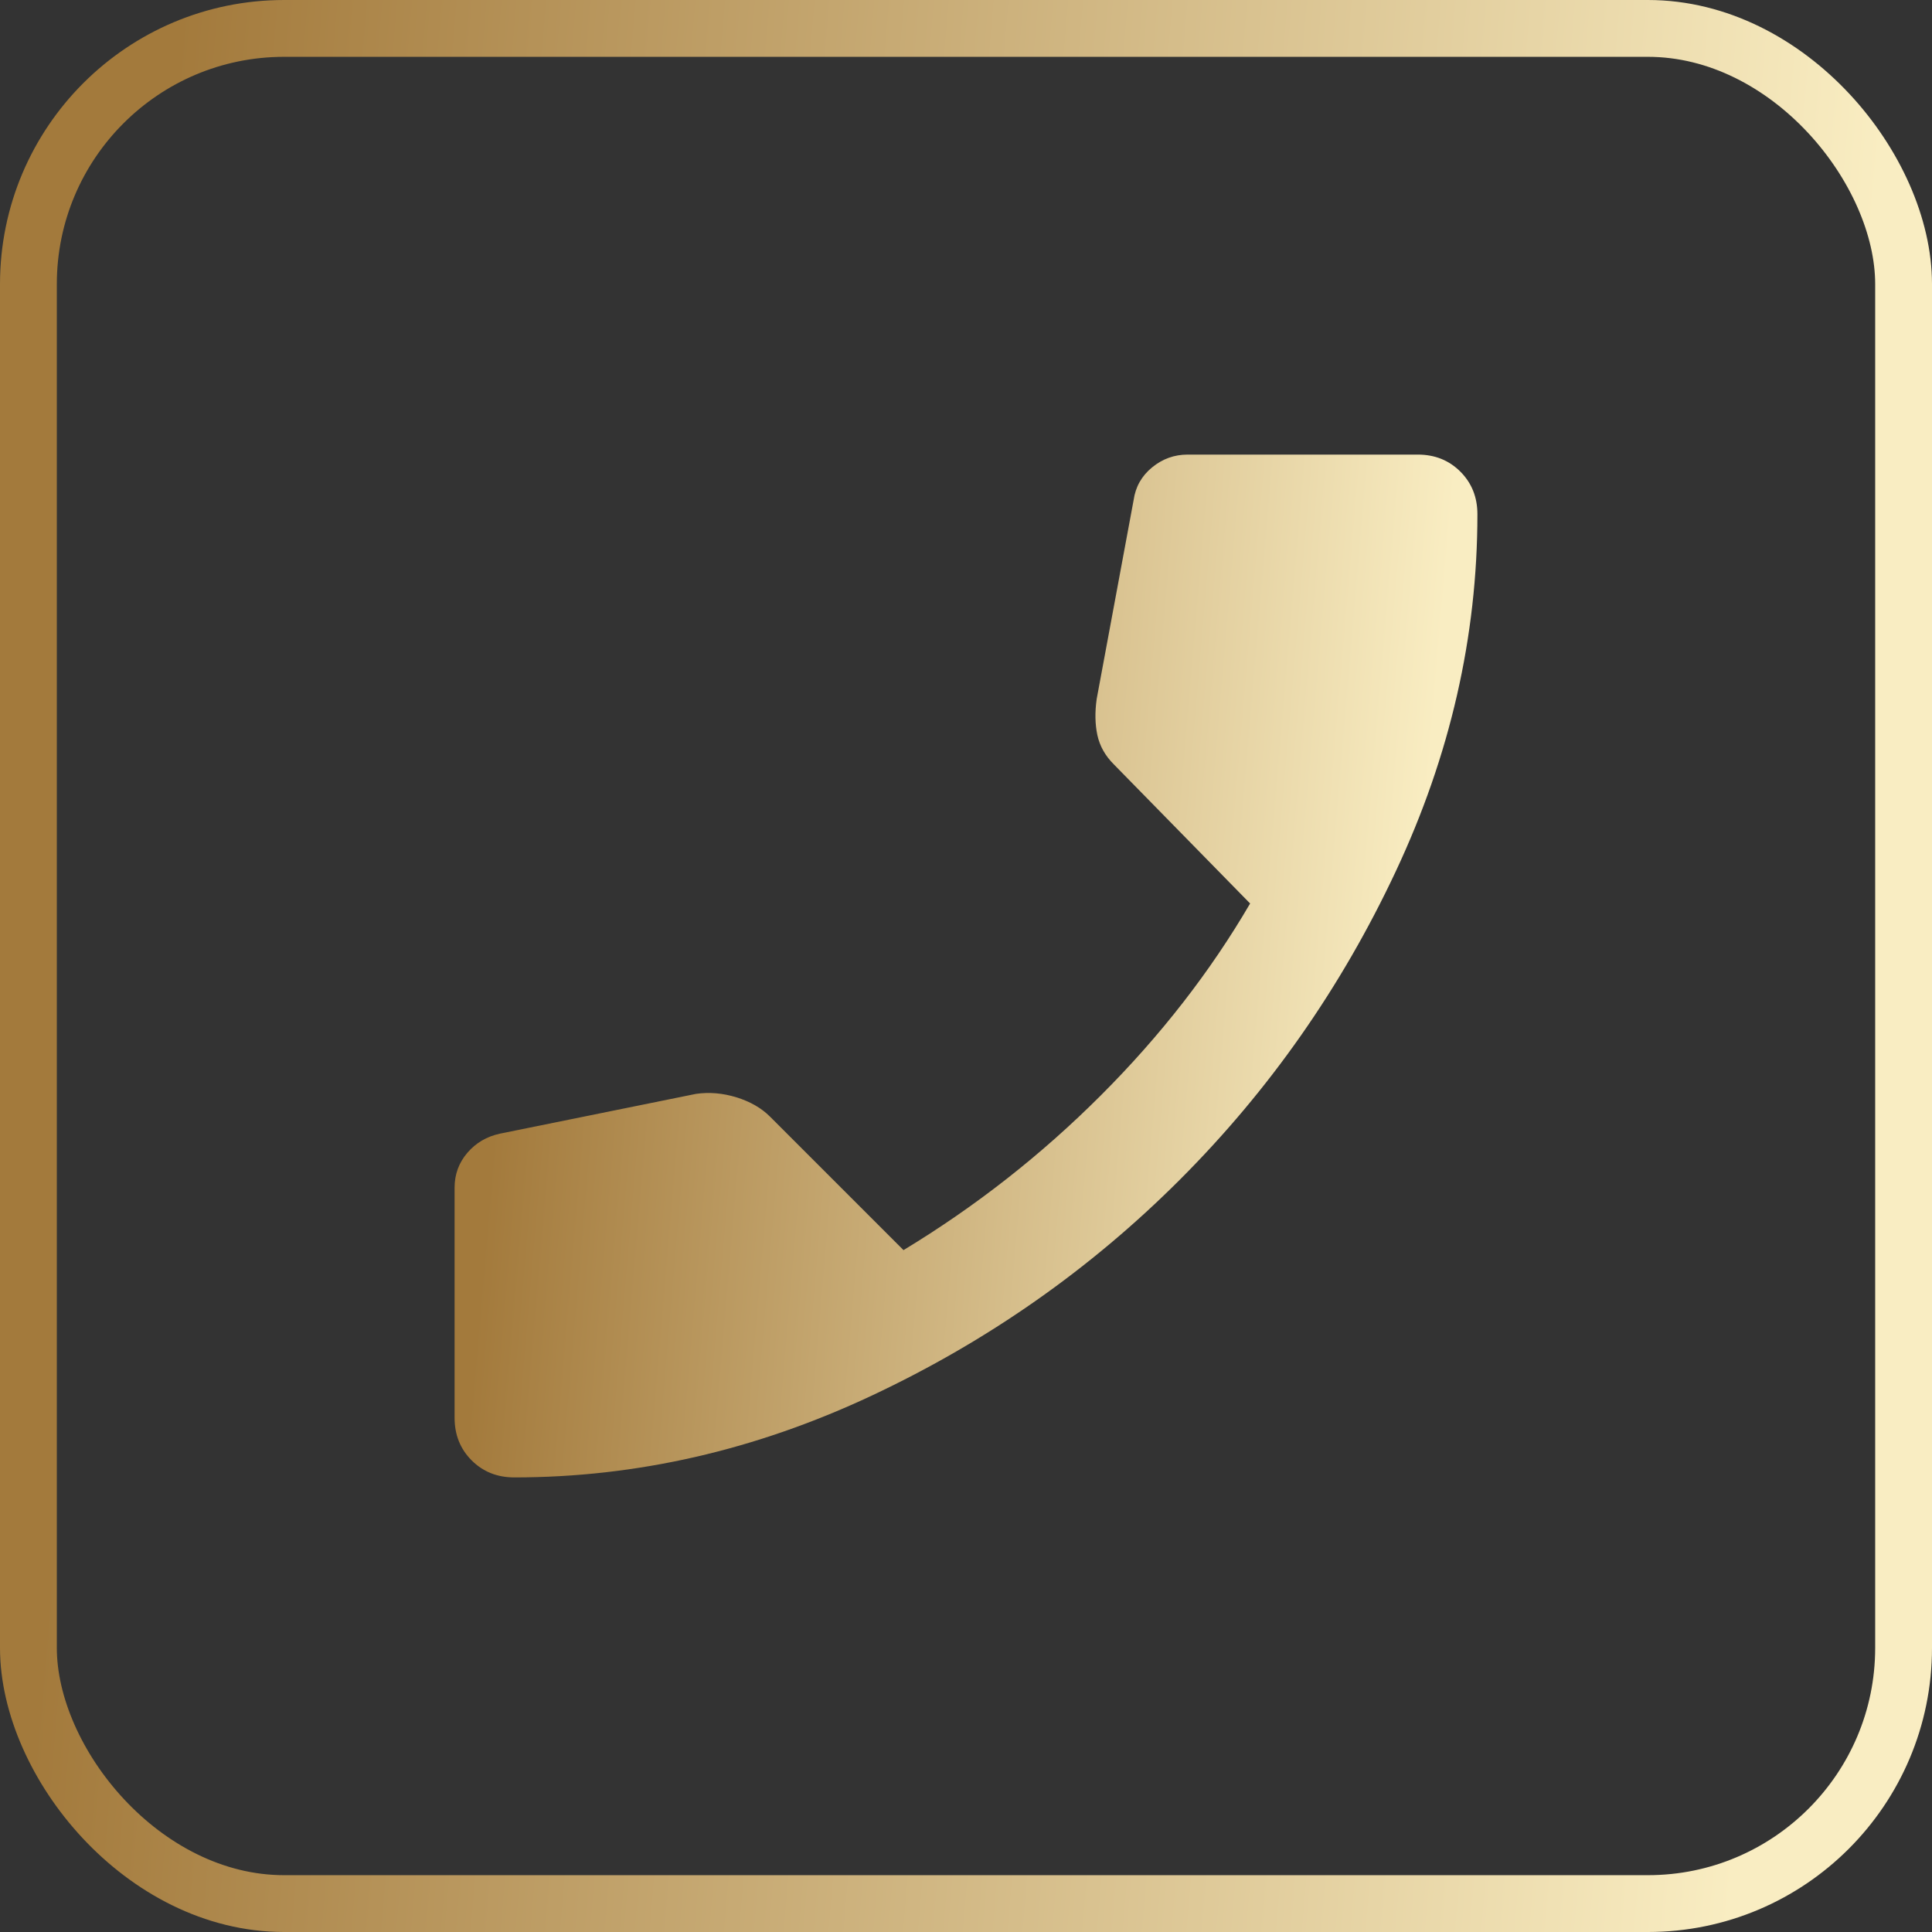
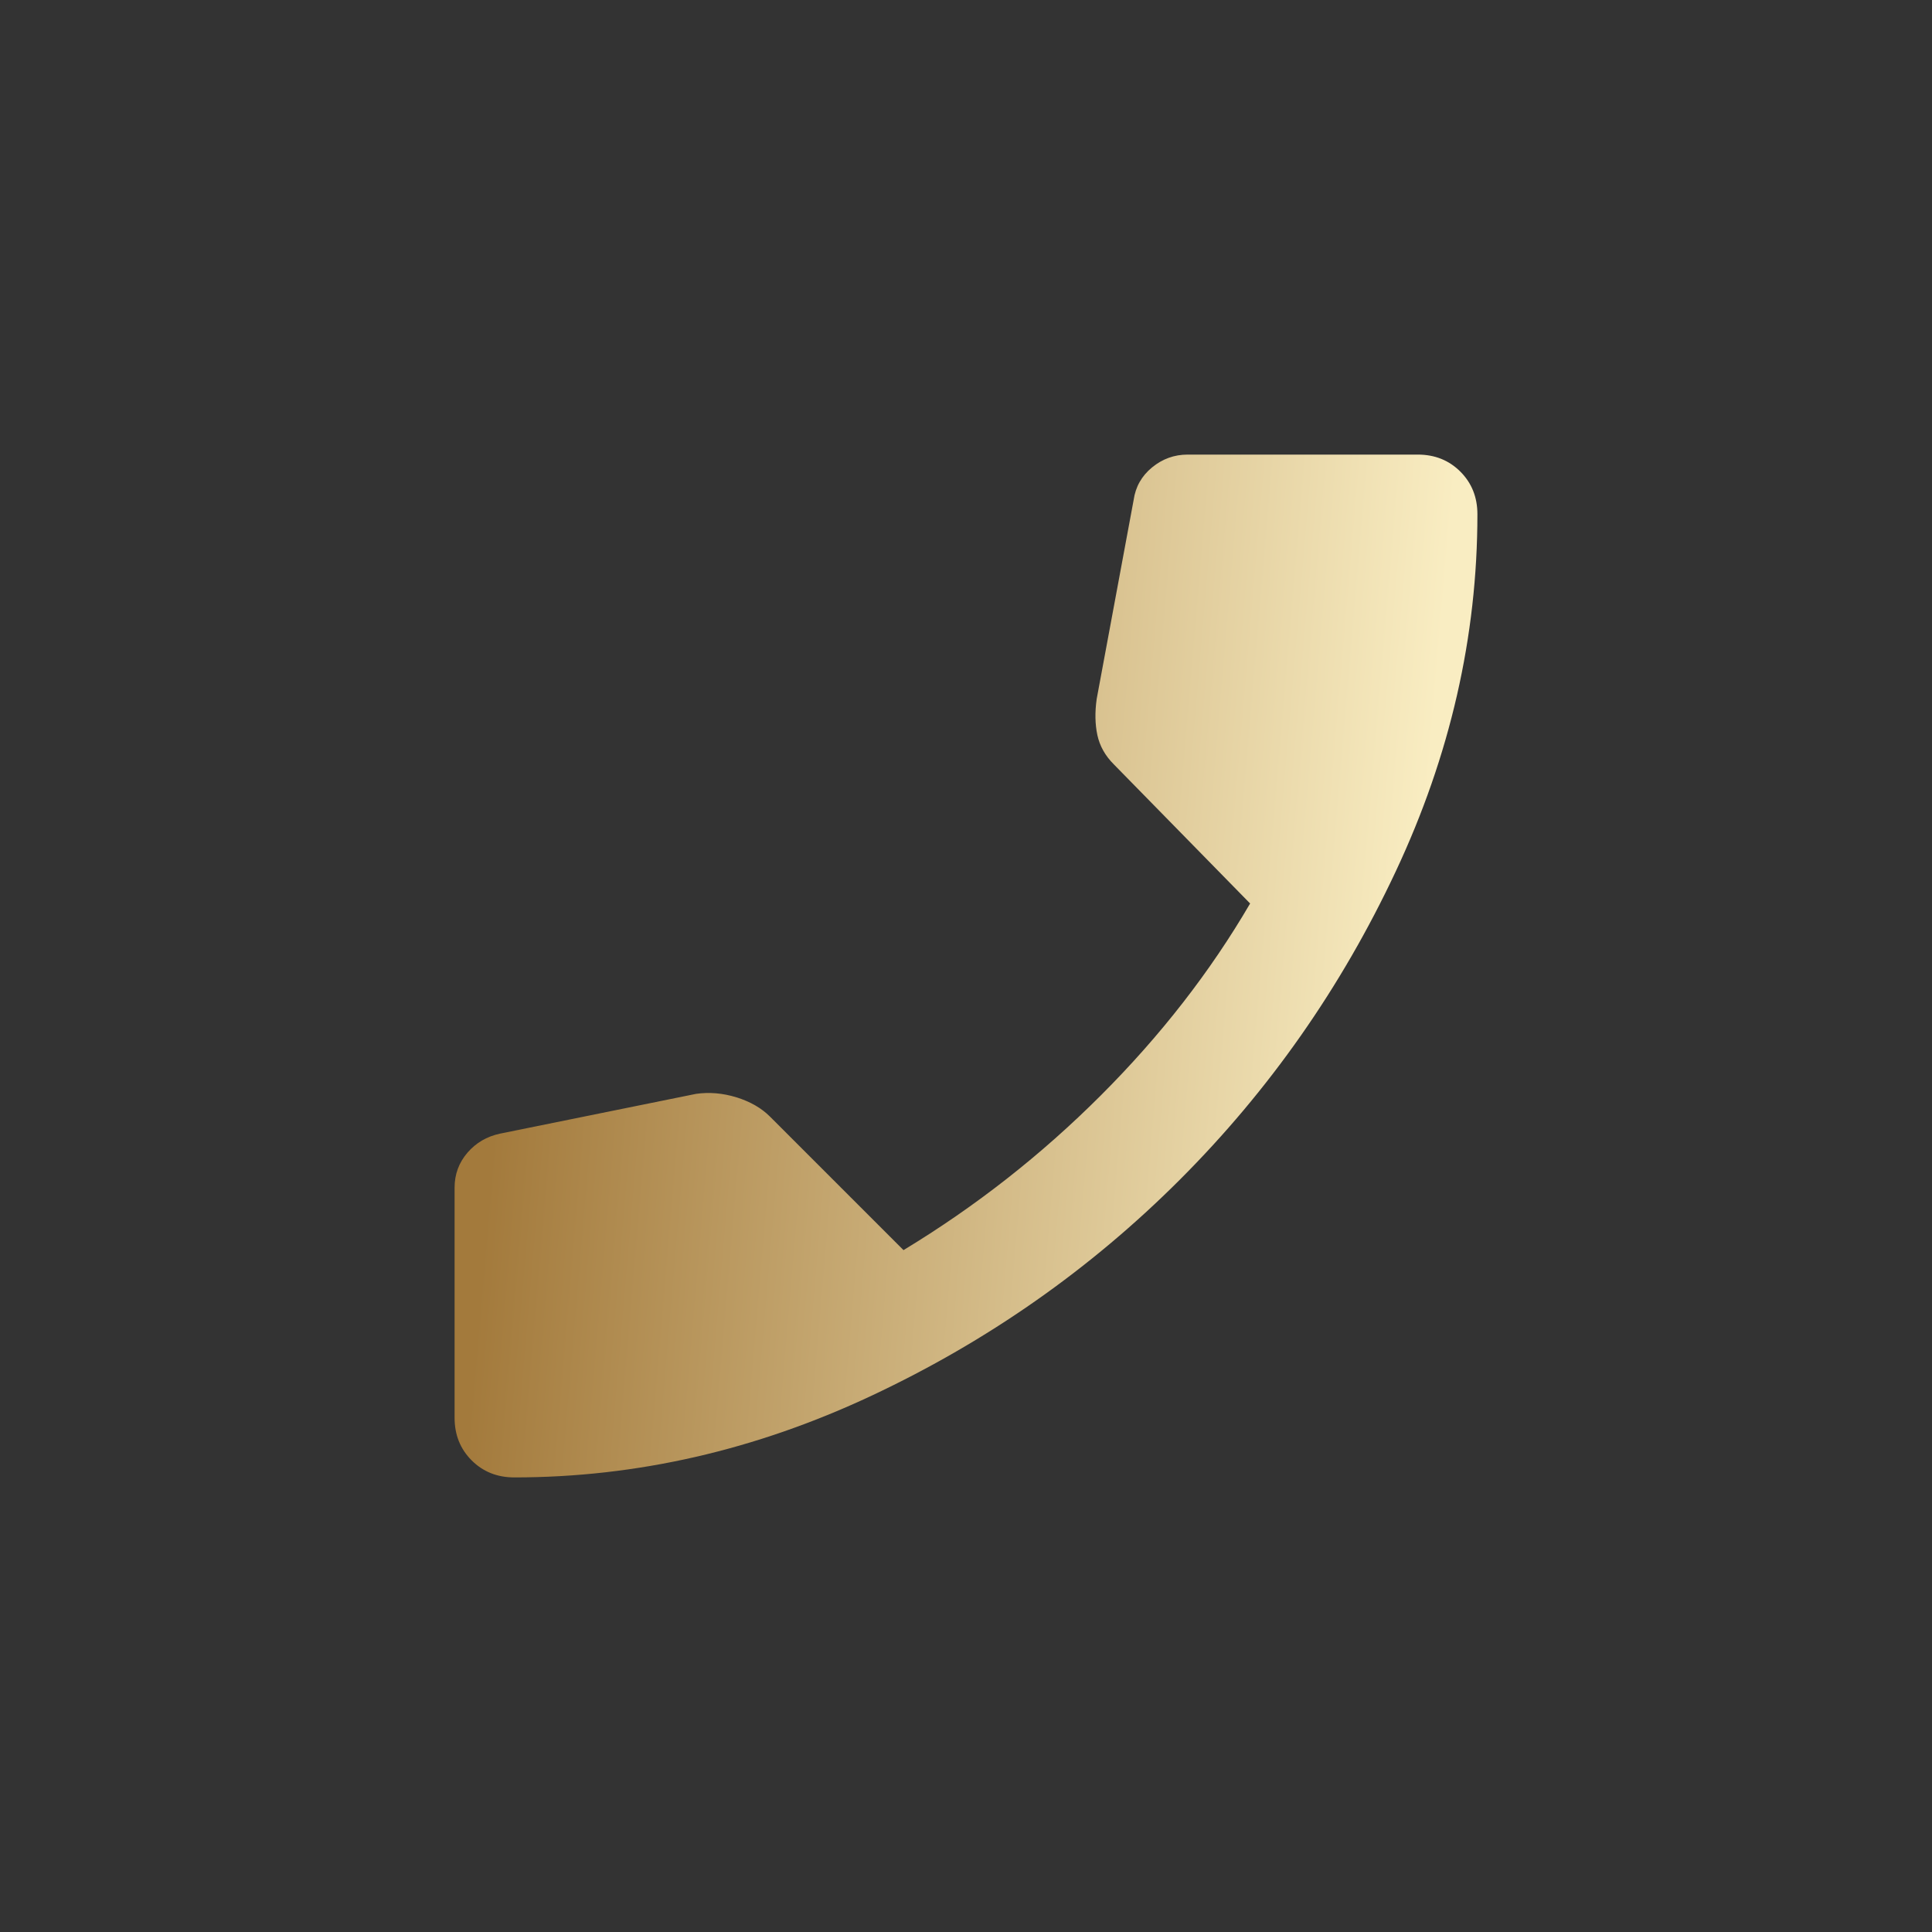
<svg xmlns="http://www.w3.org/2000/svg" width="34" height="34" viewBox="0 0 34 34" fill="none">
  <rect x="0" y="0" width="34" height="34" fill="#333333" stroke="none" />
-   <rect x="0.5" y="0.5" width="33" height="33" rx="4.5" stroke="url(#paint0_linear_121_126)" />
  <path d="M9.05 26C8.75 26 8.5 25.9 8.3 25.7C8.1 25.5 8 25.25 8 24.95V20.9C8 20.667 8.075 20.462 8.225 20.287C8.375 20.112 8.567 20 8.8 19.95L12.25 19.25C12.483 19.217 12.721 19.237 12.963 19.312C13.204 19.387 13.4 19.5 13.55 19.65L15.9 22C17.167 21.233 18.325 20.325 19.375 19.275C20.425 18.225 21.3 17.1 22 15.9L19.6 13.45C19.45 13.3 19.354 13.129 19.312 12.937C19.271 12.746 19.267 12.533 19.3 12.3L19.95 8.8C19.983 8.567 20.092 8.375 20.275 8.225C20.458 8.075 20.667 8 20.9 8H24.95C25.25 8 25.5 8.1 25.7 8.3C25.9 8.5 26 8.75 26 9.05C26 11.2 25.521 13.296 24.562 15.337C23.604 17.379 22.337 19.187 20.762 20.762C19.187 22.337 17.379 23.604 15.338 24.562C13.296 25.521 11.2 26 9.05 26Z" fill="url(#paint1_linear_121_126)" />
  <defs>
    <linearGradient id="paint0_linear_121_126" x1="3.192" y1="5.10438e-06" x2="33.137" y2="2.561" gradientUnits="userSpaceOnUse">
      <stop stop-color="#A37A3C" />
      <stop offset="1" stop-color="#F9EDC2" />
    </linearGradient>
    <linearGradient id="paint1_linear_121_126" x1="9.69" y1="8" x2="25.543" y2="9.356" gradientUnits="userSpaceOnUse">
      <stop stop-color="#A37A3C" />
      <stop offset="1" stop-color="#F9EDC2" />
    </linearGradient>
  </defs>
</svg>